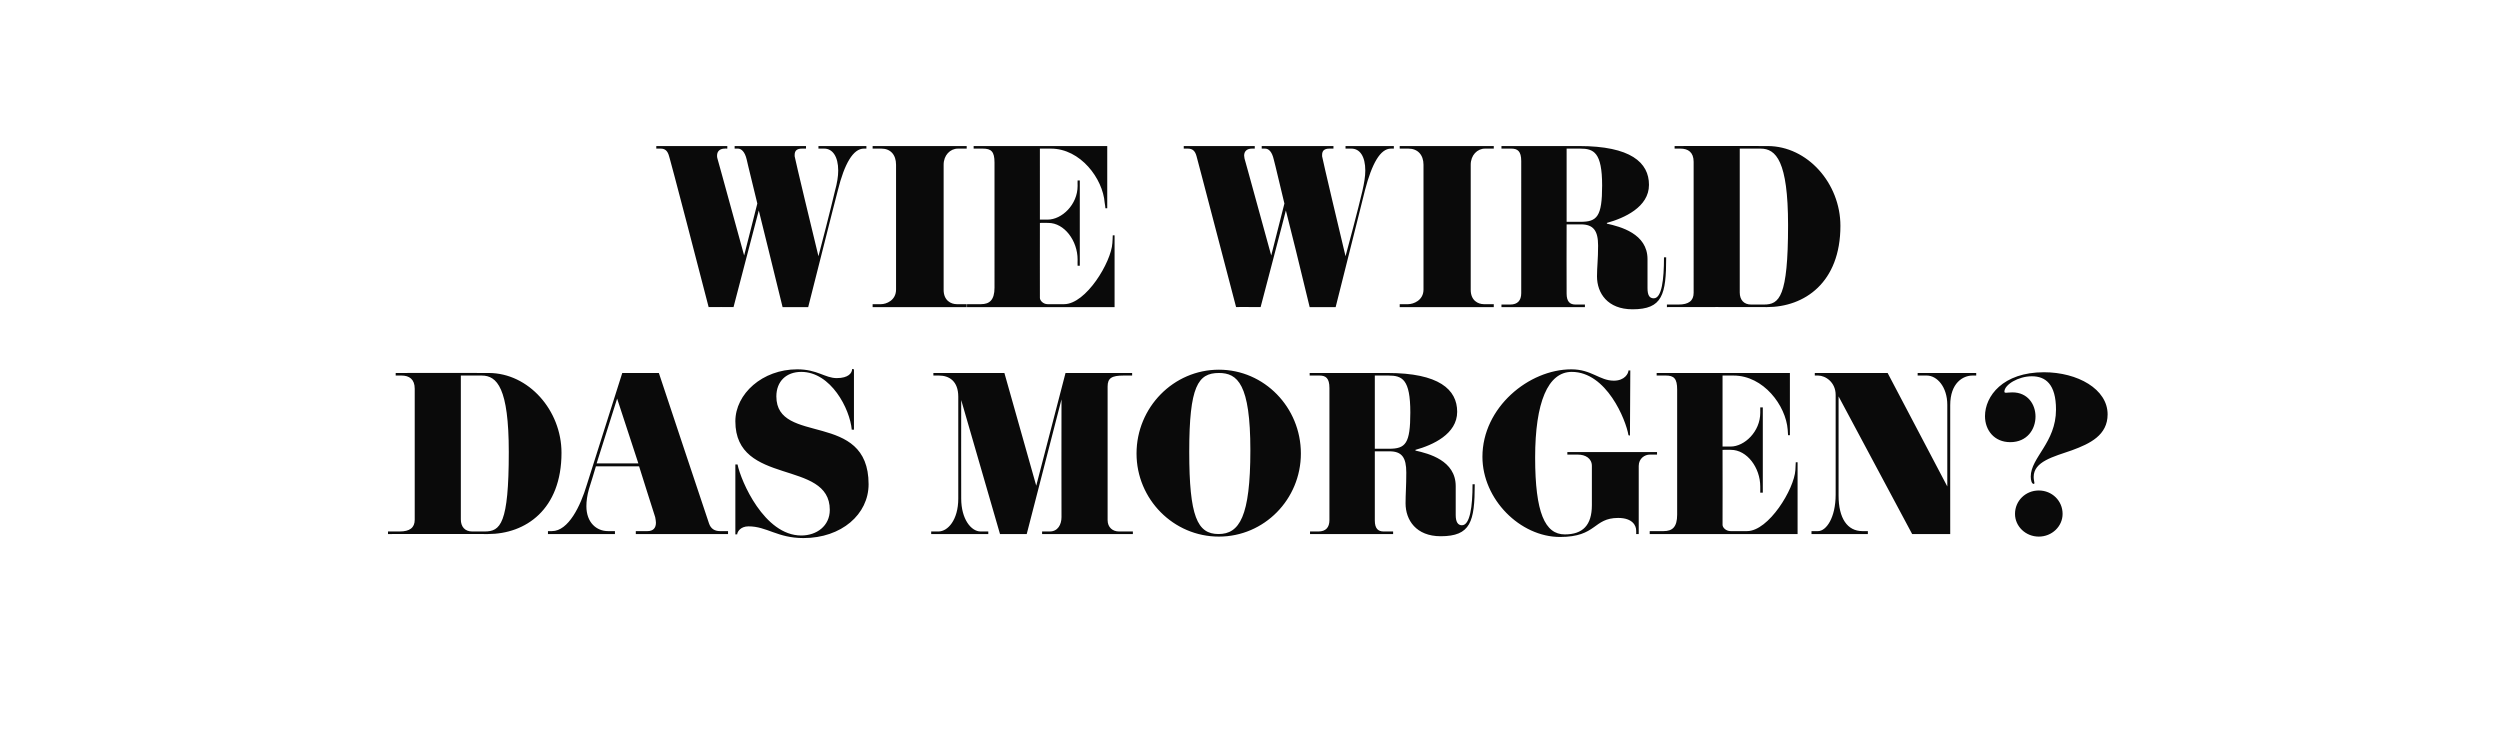
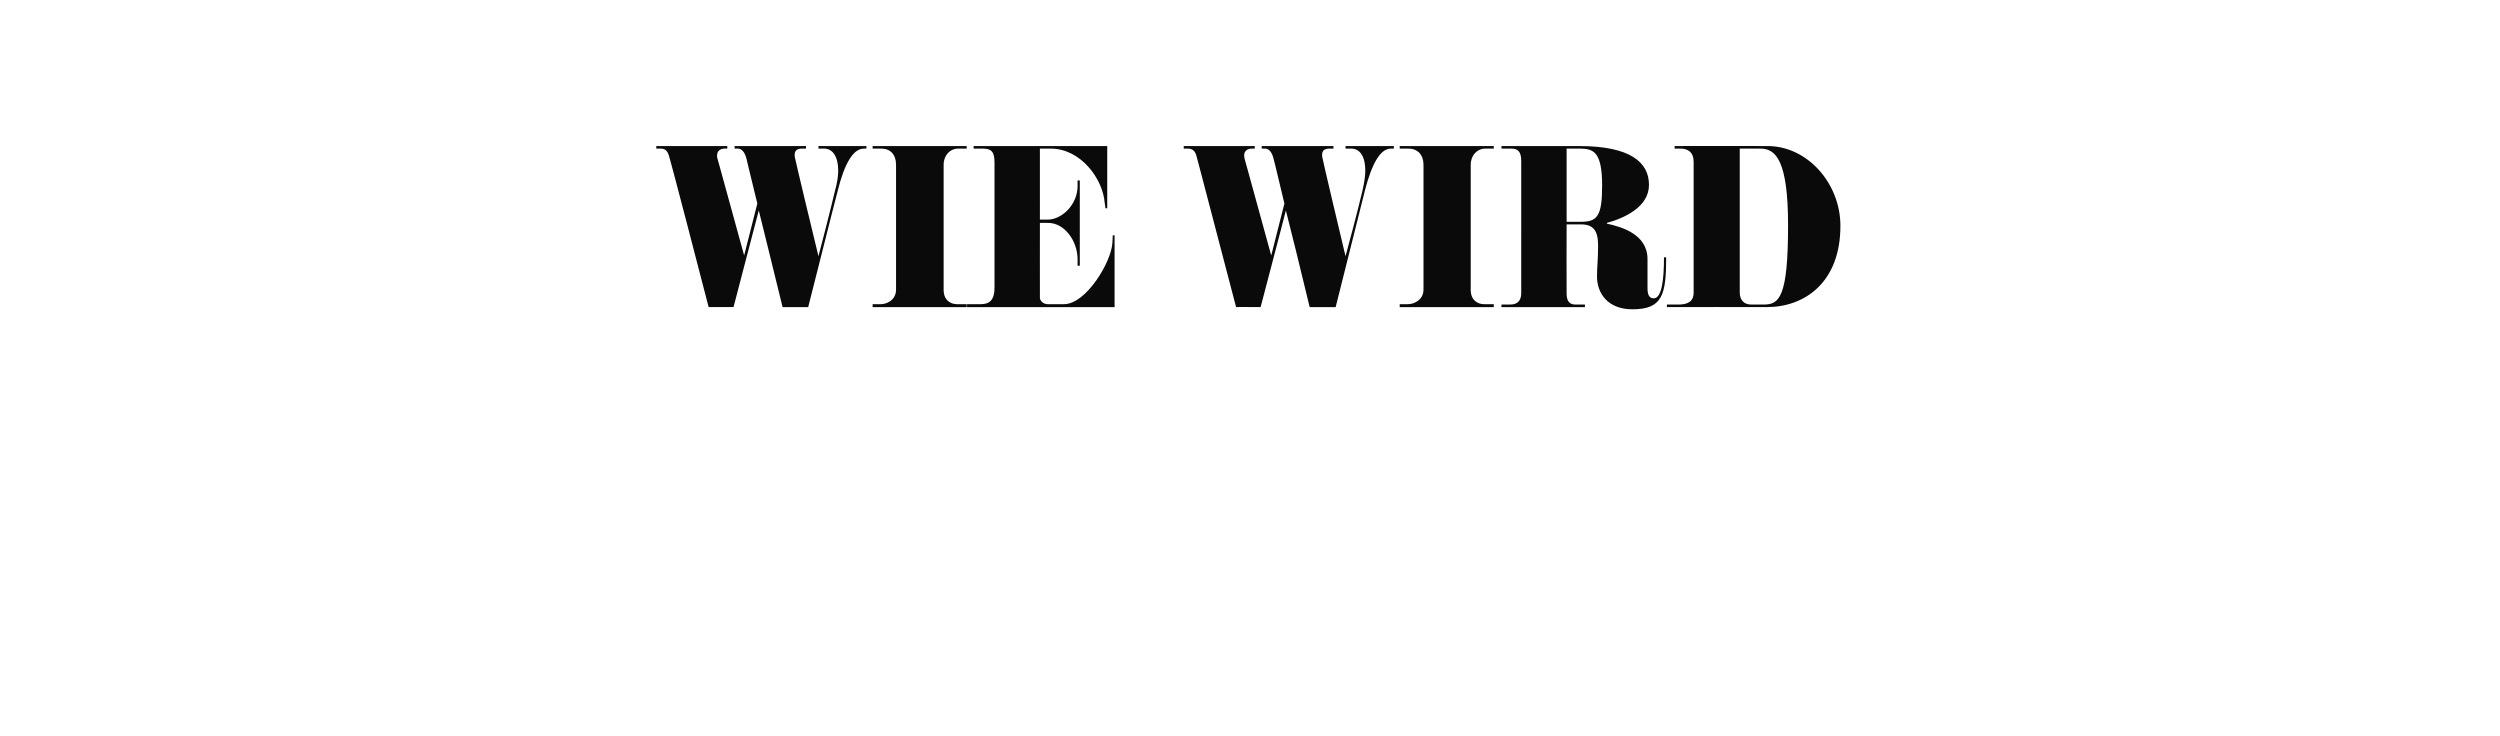
<svg xmlns="http://www.w3.org/2000/svg" version="1.1" width="683px" height="201.2px" viewBox="0 -1 683 201.2" style="top:-1px">
  <desc>Wie wird das Morgen?</desc>
  <defs />
  <g id="Polygon281889">
-     <path d="m133.3 144.9c-.03-.05-27.3 0-27.3 0v-.7h3.2c2.7 0 4.1-1 4.1-3.2v-35.8c0-2.6-1.5-3.6-3.6-3.6c.03-.03-1.6 0-1.6 0v-.7s25.39-.05 25.4 0c10.9 0 19.9 10.2 19.9 21.8c0 15.5-9.8 22.2-20.1 22.2zm-1.7-43.3c-.03-.03-5.7 0-5.7 0v39.3c0 2 1.1 3.3 3.1 3.3h3.4c4.3 0 6.6-2 6.6-21.7c0-17.5-3.2-20.9-7.4-20.9zm67.3 43.3h-25.2v-.8s3.24.04 3.2 0c1.5 0 2.3-.8 2.3-2.3c0-.4-.1-.9-.2-1.5c-.02.04-4.4-13.9-4.4-13.9h-11.8s-1.86 6.24-1.9 6.2c-.5 1.8-.7 3.3-.7 4.7c0 4.5 2.8 6.8 5.9 6.8c-.05.04 1.9 0 1.9 0v.8h-18.3v-.8s1.06.04 1.1 0c4.5 0 7.8-6.9 9.5-12.6c.03-.01 9.7-30.6 9.7-30.6h10s13.66 41.09 13.7 41.1c.5 1.5 1.6 2.1 3 2.1c.04.04 2.2 0 2.2 0v.8zm-24.5-19.3l-5.8-17.7l-5.6 17.7h11.4zm45.1 20.4c-7.1 0-10-3.2-15-3.2c-2.3 0-3.1 1.6-3.1 2.2c.02-.04-.5 0-.5 0v-19.1s.57-.02.6 0c.9 4.5 7.3 19.4 17.4 19.4c4.2 0 7.8-2.6 7.8-7c0-13.9-25.8-6.4-25.8-24.2c0-7.5 7.4-14.2 16.9-14.2c5.5 0 7.6 2.4 10.8 2.4c3.2 0 4.2-1.4 4.2-2.5c-.03.01.5.1.5.1v16.5s-.64-.04-.6 0c-.5-5.7-5.7-15.8-13.8-15.8c-4.1 0-6.8 2.6-6.8 6.7c0 13.5 25.2 3.7 25.2 24c0 8.2-7.4 14.7-17.8 14.7zm90-1.1h-24.8v-.7h2.1c2.2 0 3.2-1.9 3.2-3.9c-.04-.01 0-32.2 0-32.2l-9.5 36.8h-7.3l-10.6-36.6s-.03 26.93 0 26.9c0 5.6 2.7 9 5.3 9h2.1v.7h-15.6v-.7h2c2.5 0 5.4-3.1 5.4-9v-27.8c0-4.3-2.5-5.8-5.3-5.8c-.03-.03-1.5 0-1.5 0v-.7h19.4l8.7 30.8l8-30.8h18.2v.7s-2.29-.03-2.3 0c-3.3 0-4.4.7-4.4 3v36.5c0 2 1.4 3.1 3.1 3.1h3.8v.7zm23.5.7c-12.4 0-22.5-10.2-22.5-22.7c0-12.6 10.1-22.9 22.5-22.9c12.4 0 22.4 10.3 22.4 22.9c0 12.5-10 22.7-22.4 22.7zm0-44.7c-5.7 0-8.1 3.6-8.1 21.5c0 17.7 2.2 22.5 8 22.5c5.7 0 8.7-4.7 8.7-22.9c0-18.1-3.5-21.1-8.6-21.1zm69.9 30.4c0 10.2-1.1 14.2-9.3 14.2c-6.7 0-9.6-4.4-9.6-9c0-2.6.2-4.6.2-8.4c0-4.1-1.2-5.8-4.6-5.8h-4v18.9c0 2.2.9 3 2.4 3h2.6v.7h-22.7v-.7h2.3c2 0 3-1.1 3-3.1V105c0-2.7-1-3.4-2.7-3.4c.03-.03-2.7 0-2.7 0v-.7h21.3c14 0 19 4.5 19 10.6c0 6.1-6.7 9.1-11.4 10.4v.2c3.6.8 11 2.7 11 9.7v7.9c0 1.9.6 2.8 1.7 2.8c2.2 0 2.9-5.1 2.9-11.2h.6zm-23.6-29.7c.04-.03-3.7 0-3.7 0v20h3.9c4.5 0 5.8-1.4 5.8-9.9c0-9.1-2.2-10.1-6-10.1zm73.4 21.6s-1.97-.02-2 0c-1.3 0-3 1-3 3.1v18.6h-.7s.04-.98 0-1c0-1.2-.9-3.4-4.9-3.4c-6.9 0-5.8 5.2-15.9 5.2c-10.9 0-21.2-10.3-21.2-21.9c0-13.5 12.7-23.9 24.3-23.9c5.5 0 7.7 3.1 11.6 3.1c3 0 4-2 4-2.8c0 .05.5 0 .5 0l-.1 17.8l-.4-.1c-.7-4.2-6-17.3-15.5-17.3c-6.5 0-10 8.3-10 23.4c0 15.1 2.7 21 8.1 21c4.9 0 7.4-2.5 7.4-8v-10.7c0-2.1-1.8-3.1-3.8-3.1c.05-.02-2.9 0-2.9 0v-.7h24.5v.7zm38.4 21.7h-40.4v-.8s3.82.04 3.8 0c2.4 0 3.7-1.1 3.7-4.5v-34.2c0-3-.9-3.8-3.1-3.8c-.03-.03-2.5 0-2.5 0v-.7H489v17h-.5l-.1-1.5c-.5-6.6-6.6-14.8-14.8-14.8c.01-.03-3 0-3 0V121s2.18-.02 2.2 0c3.8 0 8.1-4.1 8.1-9.2c.02 0 0-1.5 0-1.5h.7v23.3h-.7s.02-1.73 0-1.7c0-5.1-3.6-10-8-10c.05-.04-2.3 0-2.3 0c0 0 .04 20.53 0 20.5c0 .7.9 1.7 2.2 1.7h4.5c5.9 0 12.9-11.5 13.2-16.7c-.01-.04.1-2.1.1-2.1h.5v19.6zm48.8-43.3s-1.01.02-1 0c-2.6 0-6.1 2-6.1 8.1c-.01-.05 0 35.2 0 35.2h-10.4l-20.1-37.6s.02 26.61 0 27.1c0 6.2 2.4 9.7 6.5 9.7c.01.04 1.5 0 1.5 0v.8h-15.4v-.8s1.81.04 1.8 0c2.2 0 4.8-3.6 4.8-10v-27.2c0-3.5-2.8-5.3-4.8-5.3c.01-.03-.9 0-.9 0v-.7h19.9l16.3 31s.02-22.3 0-22.3c0-4.9-2.8-8-5.6-8c-.05.02-2.5 0-2.5 0v-.7h16v.7zm26.2 20.4c-5.2 1.8-10.5 3.1-10.5 7.3c0 .8.2 1.4.2 1.6c0 .2 0 .3-.2.3c-.5 0-.8-.9-.8-2c0-5.2 6.9-9.3 6.9-18.3c0-7-2.9-9.1-6.6-9.1c-3.7 0-7.5 2.3-7.5 4.2c0 .2.1.3.5.3c.3 0 .9-.1 1.7-.1c4.2 0 6.3 3.3 6.3 6.6c0 3.5-2.3 7-6.9 7c-4.4 0-6.9-3.3-6.9-7.1c0-5.5 4.9-12 16.1-12c9.2 0 17.4 4.6 17.4 11.5c0 5.7-4.8 8-9.7 9.8zm-9.1 23.6c-3.6 0-6.5-2.8-6.5-6.2c0-3.6 2.9-6.4 6.5-6.4c3.6 0 6.5 2.8 6.5 6.4c0 3.4-2.9 6.2-6.5 6.2z" stroke="none" fill="#0a0a0a" />
-   </g>
+     </g>
  <g id="Polygon281888">
    <path d="m236.7 39.6s-.74-.03-.7 0c-2.9 0-5.3 4.1-7.1 11.4c0 0-1.2 4.5-8.1 31.9h-7c-3-12.1-5-20.5-6.5-26.4c0-.05-6.9 26.4-6.9 26.4c0 0-6.79-.05-6.8 0c-10.3-39.8-10.8-41.2-10.8-41.2c-.4-1.5-1.1-2.1-2.3-2.1c-.04-.03-1.2 0-1.2 0v-.7h19.4v.7s-.75-.03-.7 0c-1.3 0-2.1.7-2.1 1.9c0 .3 0 .5.1.8c0 0 .5 1.7 7.3 26.5l3.6-14.2c-2.7-11-2.9-12-2.9-12c-.5-2.2-1.5-3-2.4-3c-.02-.03-.9 0-.9 0v-.7h19.5v.7s-1.07-.03-1.1 0c-1.3 0-2 .5-2 1.7v.4s.2 1.3 6.5 27.3c3.1-11.8 4.5-17.8 4.5-17.8c.6-2.2.9-4 .9-5.6c0-3.9-1.6-6-3.8-6c-.02-.03-1.6 0-1.6 0v-.7h13.1v.7zm27.4 43.3h-25.7v-.8s2.29.04 2.3 0c1.4 0 4.1-1 4.1-4V44c0-2.7-1.5-4.4-4-4.4c0-.03-2.4 0-2.4 0v-.7h25.7v.7s-2.4-.03-2.4 0c-2.1 0-3.9 1.8-3.9 4.4v34.2c0 2.9 2 3.9 3.6 3.9c-.03.04 2.7 0 2.7 0v.8zm40.4 0h-40.3v-.8s3.77.04 3.8 0c2.3 0 3.7-1.1 3.7-4.5V43.4c0-3-.9-3.8-3.2-3.8c.02-.03-2.5 0-2.5 0v-.7h36.5v17h-.5s-.15-1.48-.2-1.5c-.5-6.6-6.6-14.8-14.7-14.8c-.05-.03-3 0-3 0V59s2.13-.02 2.1 0c3.9 0 8.2-4.1 8.2-9.2c-.03 0 0-1.5 0-1.5h.6v23.3h-.6s-.03-1.73 0-1.7c0-5.1-3.6-10-8-10c-.01-.04-2.3 0-2.3 0c0 0-.02 20.53 0 20.5c0 .7.9 1.7 2.1 1.7h4.5c6 0 12.9-11.5 13.2-16.7c.04-.04.1-2.1.1-2.1h.5v19.6zm76.3-43.3s-.8-.03-.8 0c-2.9 0-5.2 4.1-7.1 11.4c0 0-1.1 4.5-8 31.9h-7.1c-2.9-12.1-5-20.5-6.5-26.4c.05-.05-6.9 26.4-6.9 26.4c0 0-6.75-.05-6.7 0c-10.4-39.8-10.8-41.2-10.8-41.2c-.4-1.5-1.1-2.1-2.4-2.1c.01-.03-1.1 0-1.1 0v-.7h19.4v.7s-.8-.03-.8 0c-1.3 0-2.1.7-2.1 1.9c0 .3.1.5.1.8c0 0 .5 1.7 7.3 26.5l3.6-14.2c-2.6-11-2.9-12-2.9-12c-.5-2.2-1.4-3-2.4-3c.03-.03-.9 0-.9 0v-.7h19.6v.7s-1.13-.03-1.1 0c-1.3 0-2 .5-2 1.7v.4s.2 1.3 6.4 27.3c3.2-11.8 4.6-17.8 4.6-17.8c.5-2.2.8-4 .8-5.6c0-3.9-1.5-6-3.8-6c.02-.03-1.6 0-1.6 0v-.7h13.2v.7zm27.3 43.3h-25.7v-.8s2.33.04 2.3 0c1.4 0 4.2-1 4.2-4V44c0-2.7-1.6-4.4-4.1-4.4c.04-.03-2.4 0-2.4 0v-.7h25.7v.7s-2.36-.03-2.4 0c-2.1 0-3.9 1.8-3.9 4.4v34.2c0 2.9 2 3.9 3.6 3.9c.01.04 2.7 0 2.7 0v.8zm47.1-13.6c0 10.2-1 14.2-9.2 14.2c-6.8 0-9.7-4.4-9.7-9c0-2.6.3-4.6.3-8.4c0-4.1-1.3-5.8-4.7-5.8H428s-.04 18.87 0 18.9c0 2.2.9 3 2.4 3h2.6v.7h-22.8v-.7h2.4c2 0 3-1.1 3-3.1V43c0-2.7-1-3.4-2.7-3.4c-.01-.03-2.7 0-2.7 0v-.7h21.2c14.1 0 19.1 4.5 19.1 10.6c0 6.1-6.8 9.1-11.5 10.4v.2c3.6.8 11.1 2.7 11.1 9.7v7.9c0 1.9.5 2.8 1.7 2.8c2.2 0 2.8-5.1 2.8-11.2h.6zm-23.5-29.7c0-.03-3.7 0-3.7 0v20h3.8c4.5 0 5.9-1.4 5.9-9.9c0-9.1-2.3-10.1-6-10.1zm51 43.3c-.02-.05-27.3 0-27.3 0v-.7h3.2c2.7 0 4.1-1 4.1-3.2V43.2c0-2.6-1.5-3.6-3.6-3.6c.04-.03-1.6 0-1.6 0v-.7s25.4-.05 25.4 0c10.9 0 19.9 10.2 19.9 21.8c0 15.5-9.8 22.2-20.1 22.2zM481 39.6c-.02-.03-5.7 0-5.7 0v39.3c0 2 1.1 3.3 3.1 3.3h3.5c4.2 0 6.6-2 6.6-21.7c0-17.5-3.3-20.9-7.5-20.9z" stroke="none" fill="#0a0a0a" />
  </g>
</svg>